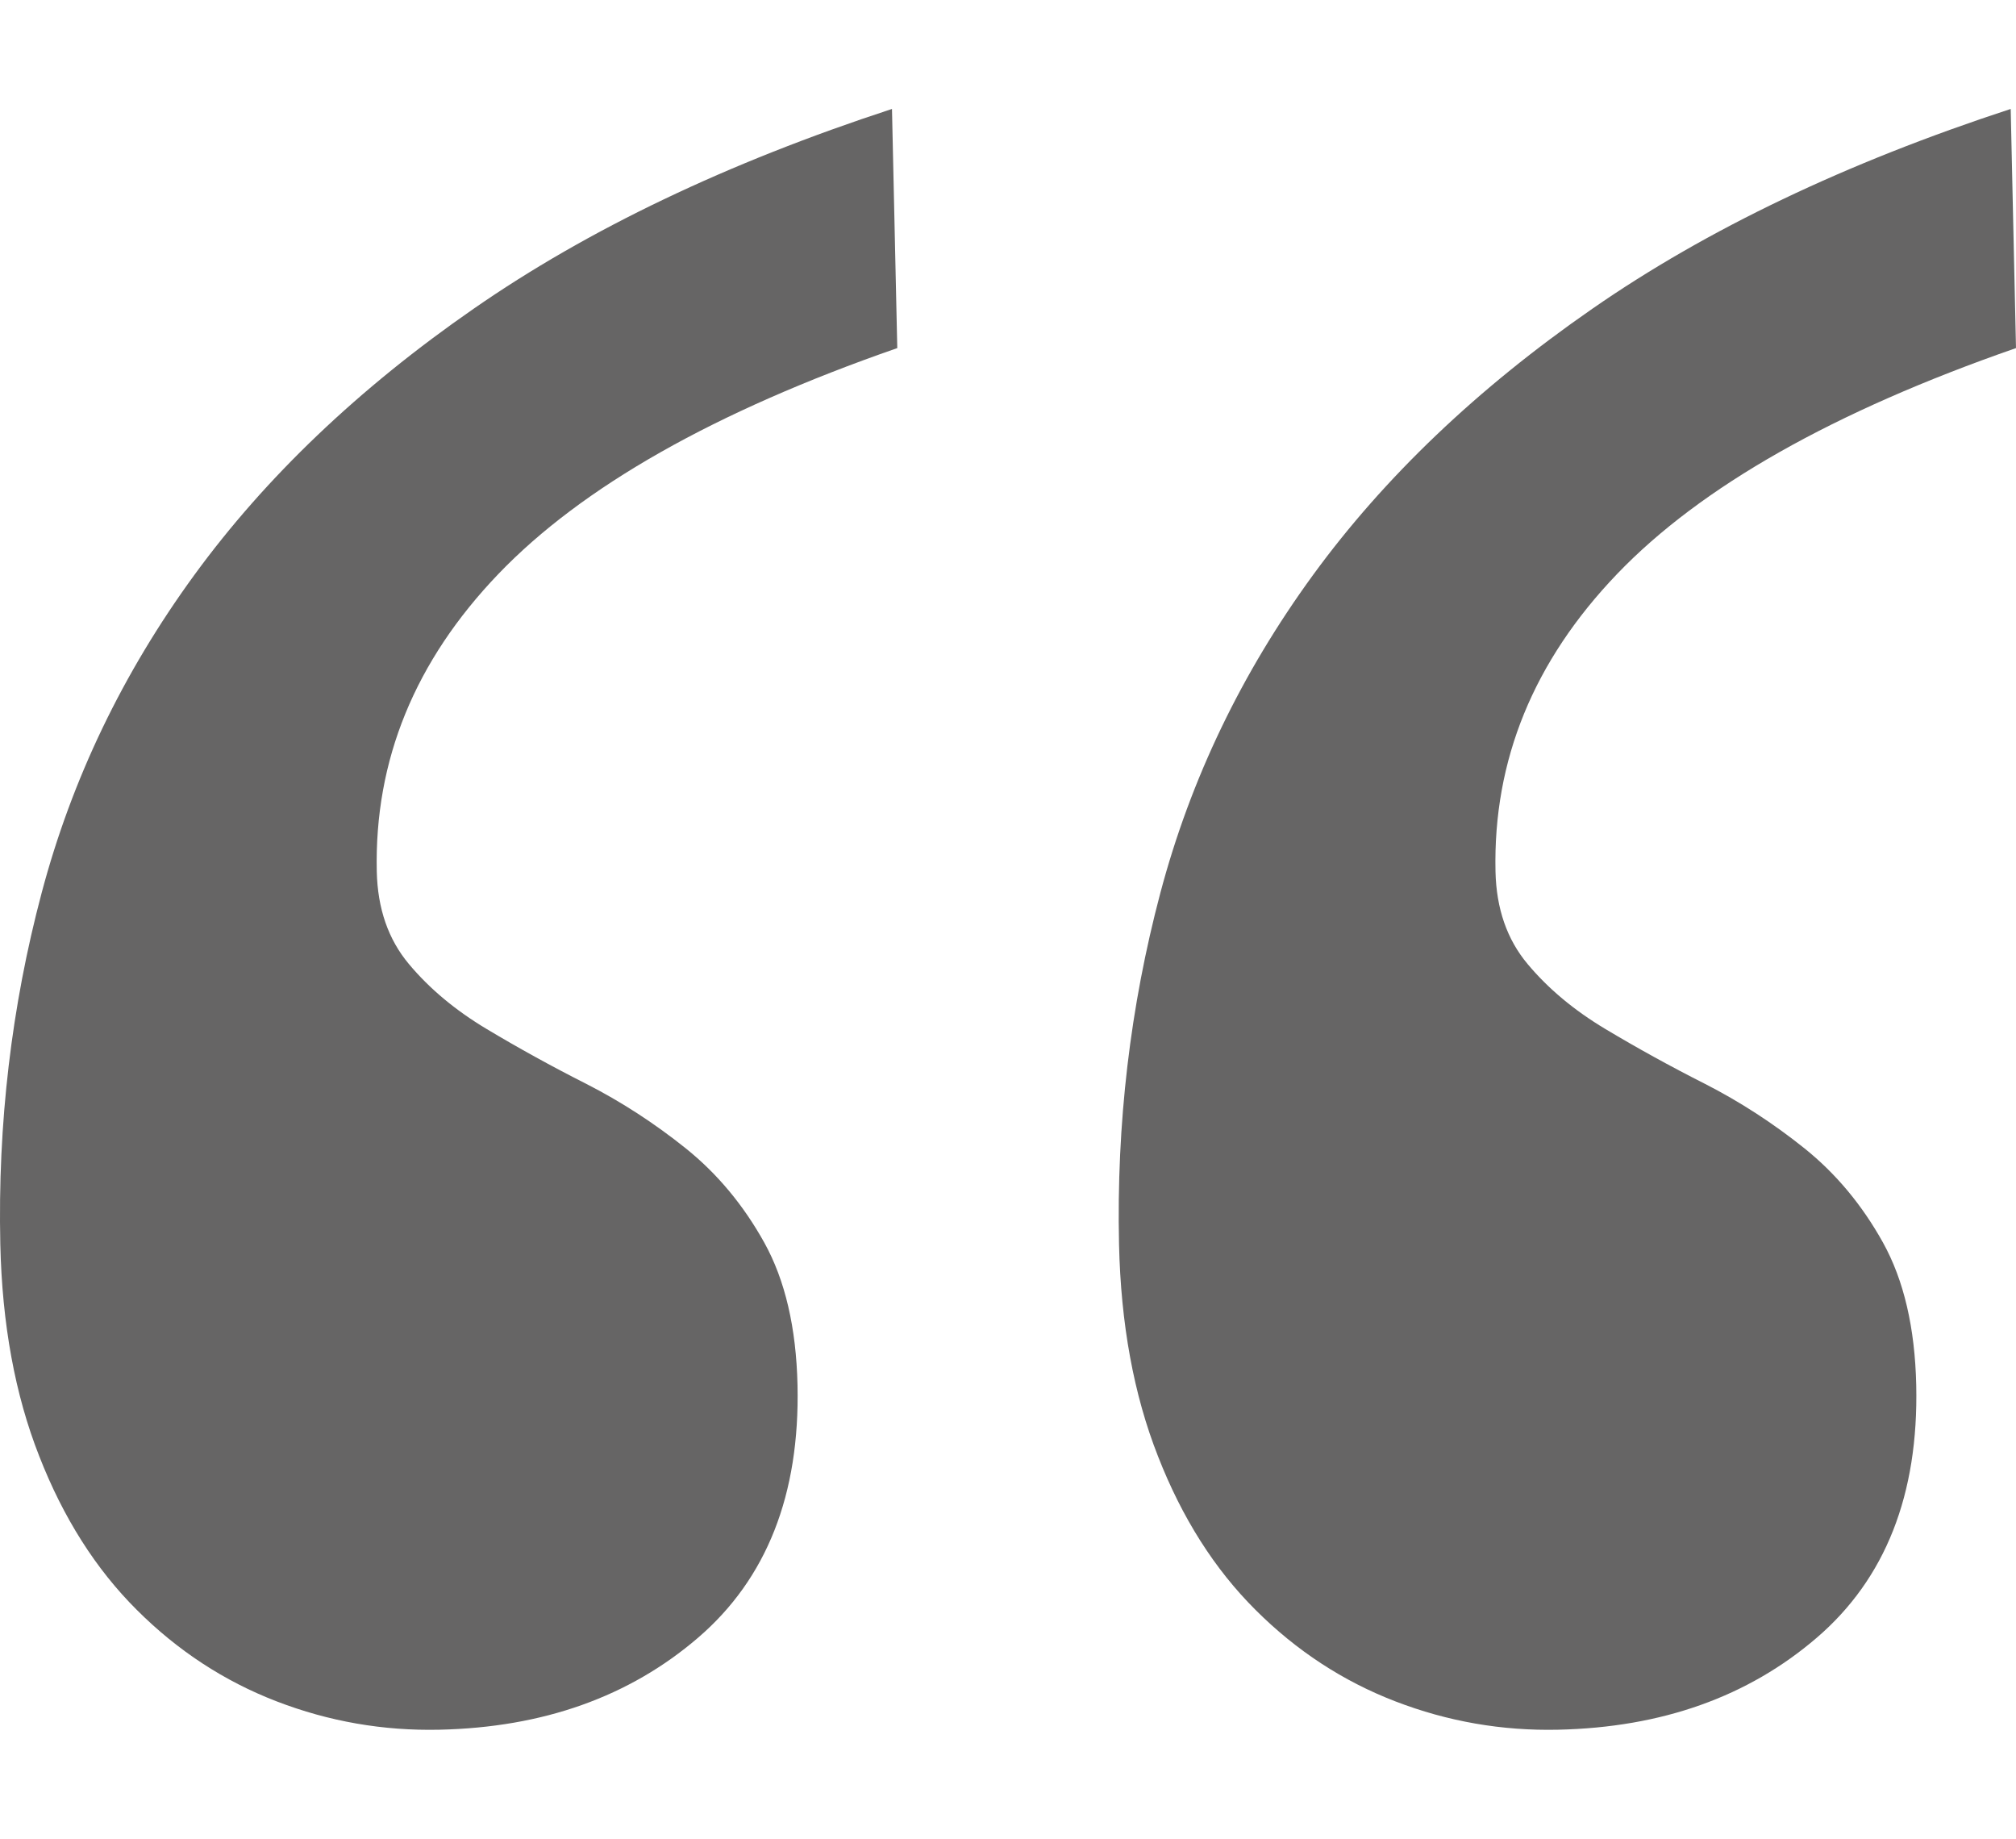
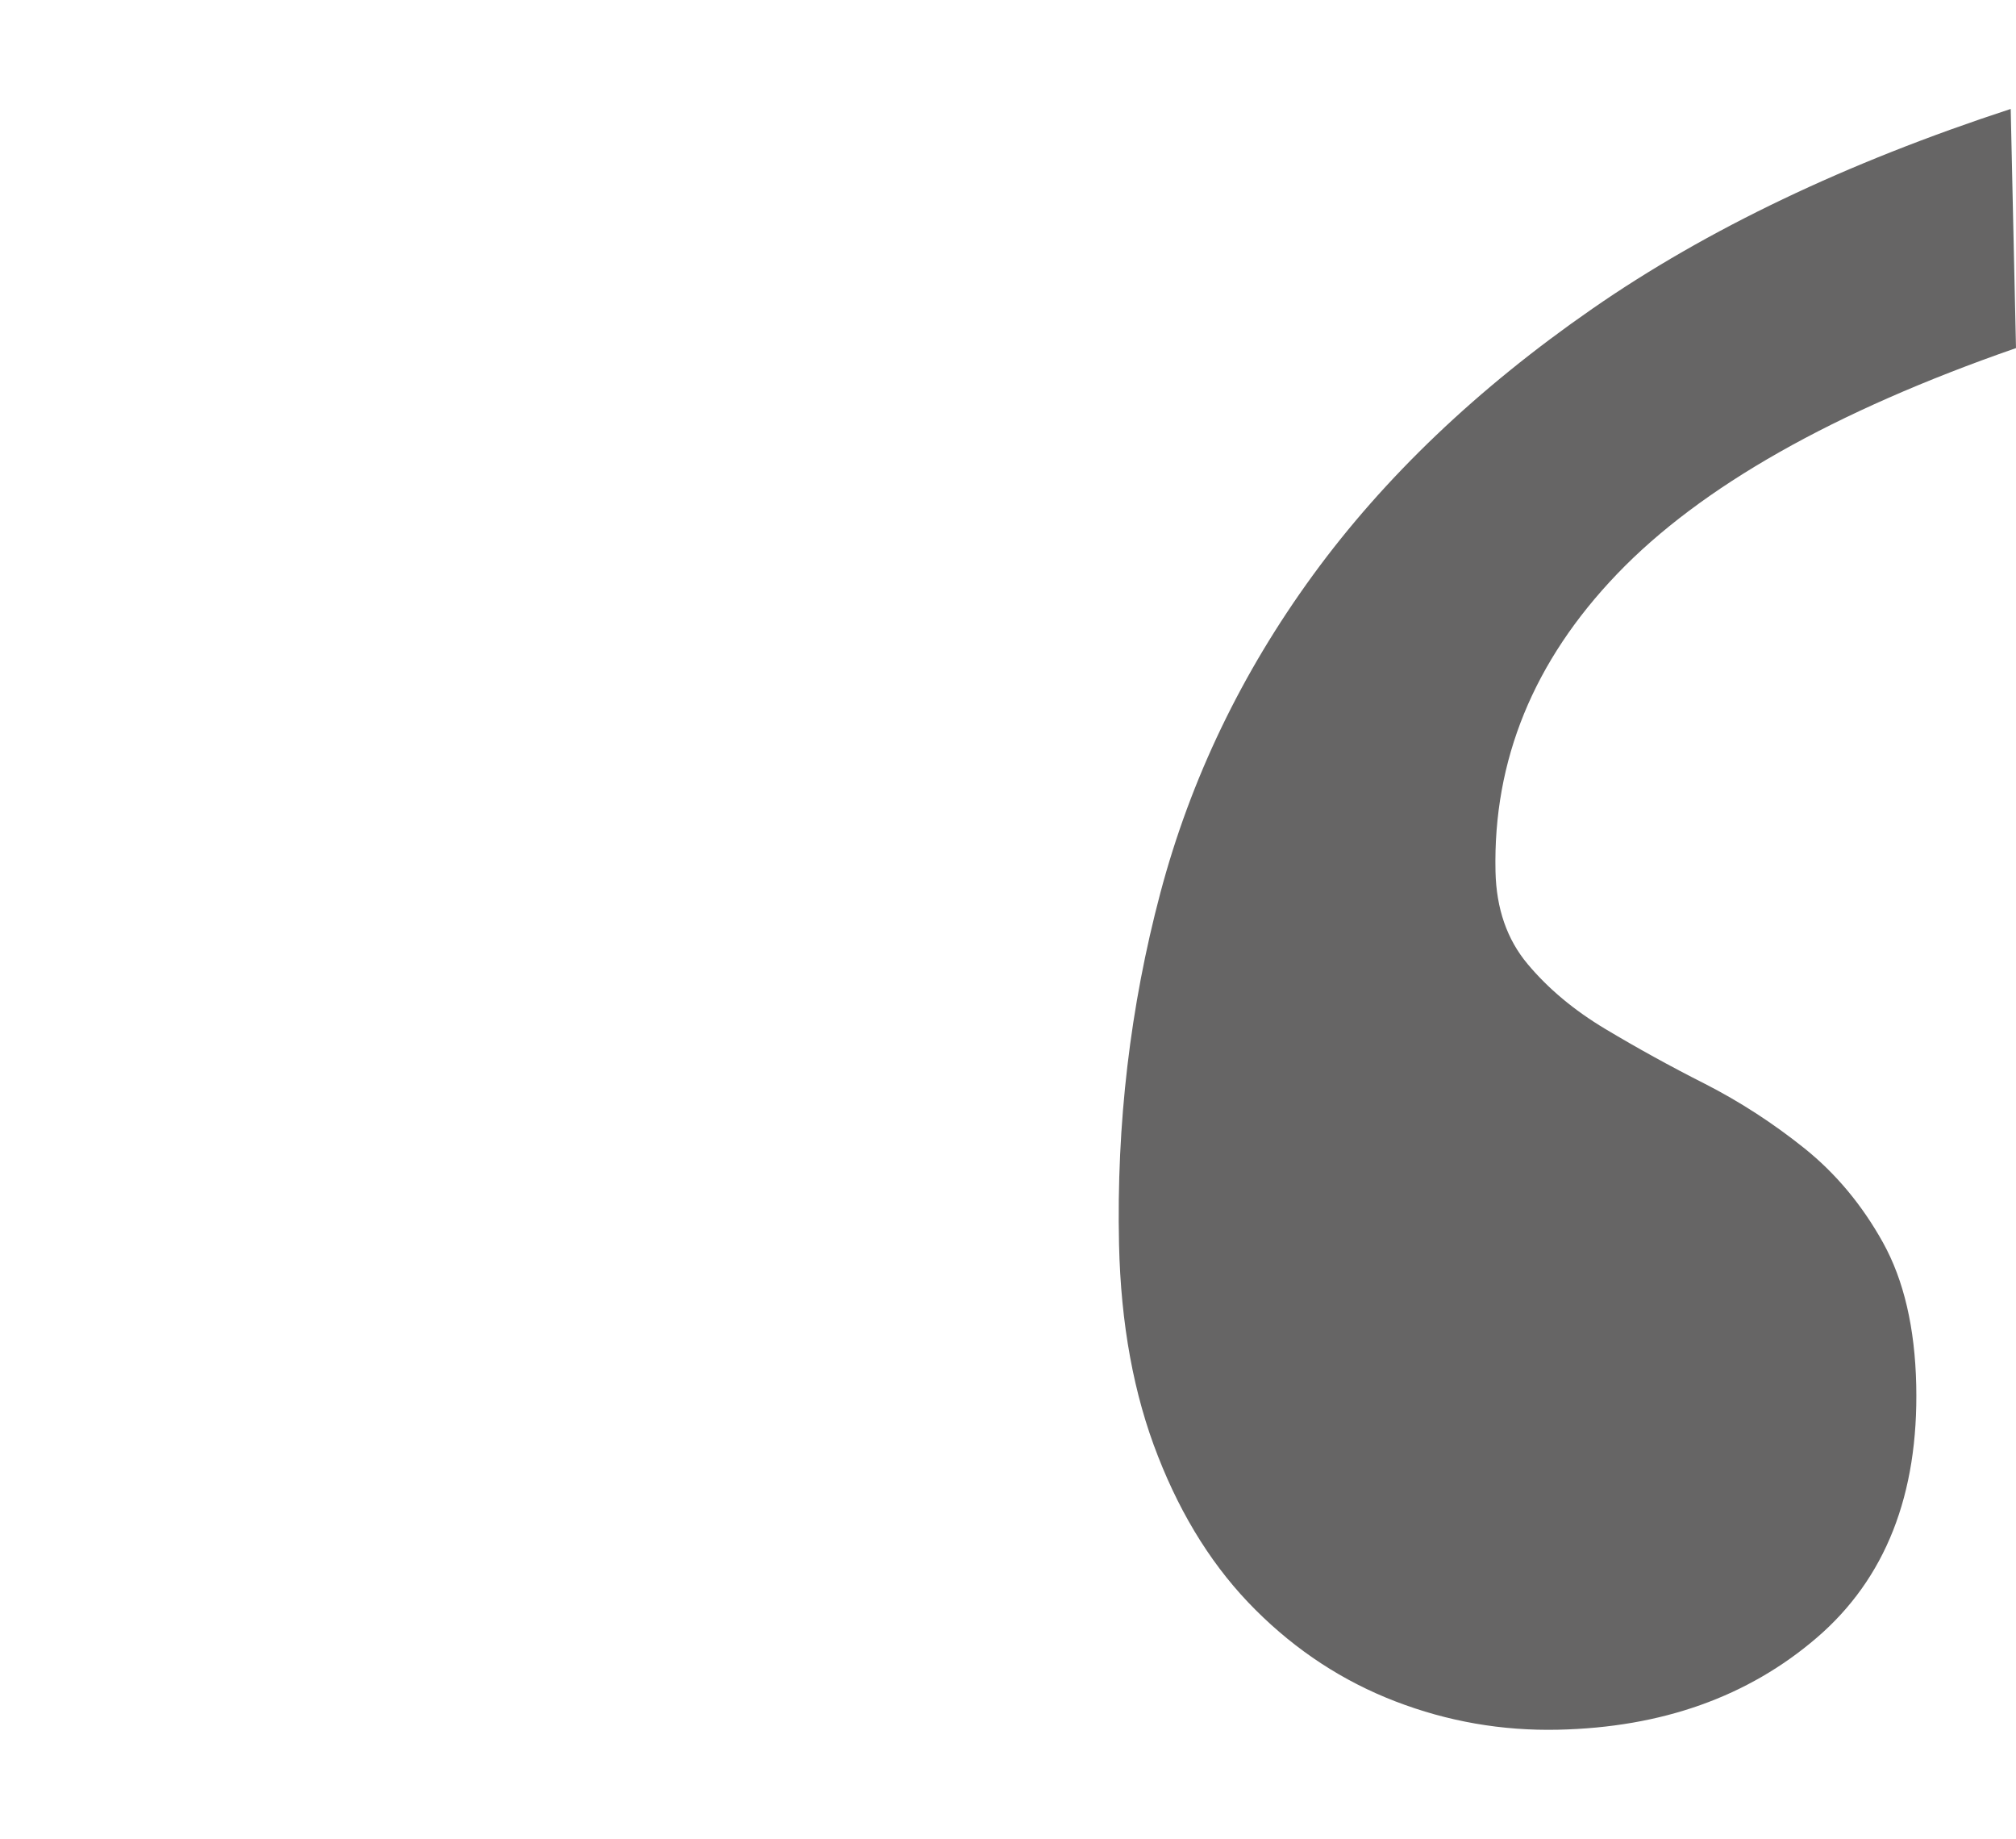
<svg xmlns="http://www.w3.org/2000/svg" version="1.1" id="Capa_1" x="0px" y="0px" width="35.73px" height="32.581px" viewBox="0 0 51.73 41.581" enable-background="new 0 0 51.73 41.581" xml:space="preserve">
-   <path fill="#666565" d="M0.008,29.126c-0.068-3.091,0.285-6.096,1.061-9.016c0.775-2.918,2.081-5.636,3.915-8.151  c1.834-2.514,4.223-4.792,7.166-6.831C15.09,3.088,18.67,1.379,22.888,0l0.136,6.135c-4.679,1.626-8.09,3.558-10.234,5.793  c-2.145,2.236-3.185,4.781-3.122,7.634c0.021,0.953,0.295,1.742,0.823,2.373c0.527,0.631,1.192,1.187,1.998,1.669  c0.804,0.481,1.654,0.951,2.552,1.405c0.896,0.457,1.749,1.01,2.557,1.657c0.808,0.649,1.479,1.455,2.014,2.418  c0.534,0.963,0.819,2.182,0.852,3.656c0.062,2.806-0.79,4.966-2.552,6.479c-1.764,1.515-3.975,2.301-6.634,2.36  c-1.447,0.032-2.84-0.211-4.182-0.728s-2.538-1.299-3.587-2.347c-1.051-1.047-1.885-2.36-2.502-3.942  C0.385,32.984,0.054,31.17,0.008,29.126z" />
  <path fill="#666565" d="M28.714,29.126C28.646,26.035,29,23.03,29.775,20.11c0.775-2.918,2.081-5.636,3.915-8.151  c1.834-2.514,4.223-4.792,7.166-6.831C43.796,3.088,47.376,1.379,51.594,0l0.136,6.135c-4.679,1.626-8.09,3.558-10.234,5.793  c-2.145,2.236-3.185,4.781-3.122,7.634c0.021,0.953,0.295,1.742,0.823,2.373c0.527,0.631,1.192,1.187,1.998,1.669  c0.804,0.481,1.654,0.951,2.552,1.405c0.896,0.457,1.749,1.01,2.557,1.657c0.808,0.649,1.479,1.455,2.014,2.418  c0.534,0.963,0.819,2.182,0.852,3.656c0.062,2.806-0.79,4.966-2.552,6.479c-1.764,1.515-3.975,2.301-6.634,2.36  c-1.447,0.032-2.84-0.211-4.182-0.728s-2.538-1.299-3.587-2.347c-1.051-1.047-1.885-2.36-2.502-3.942  C29.091,32.984,28.76,31.17,28.714,29.126z" />
</svg>